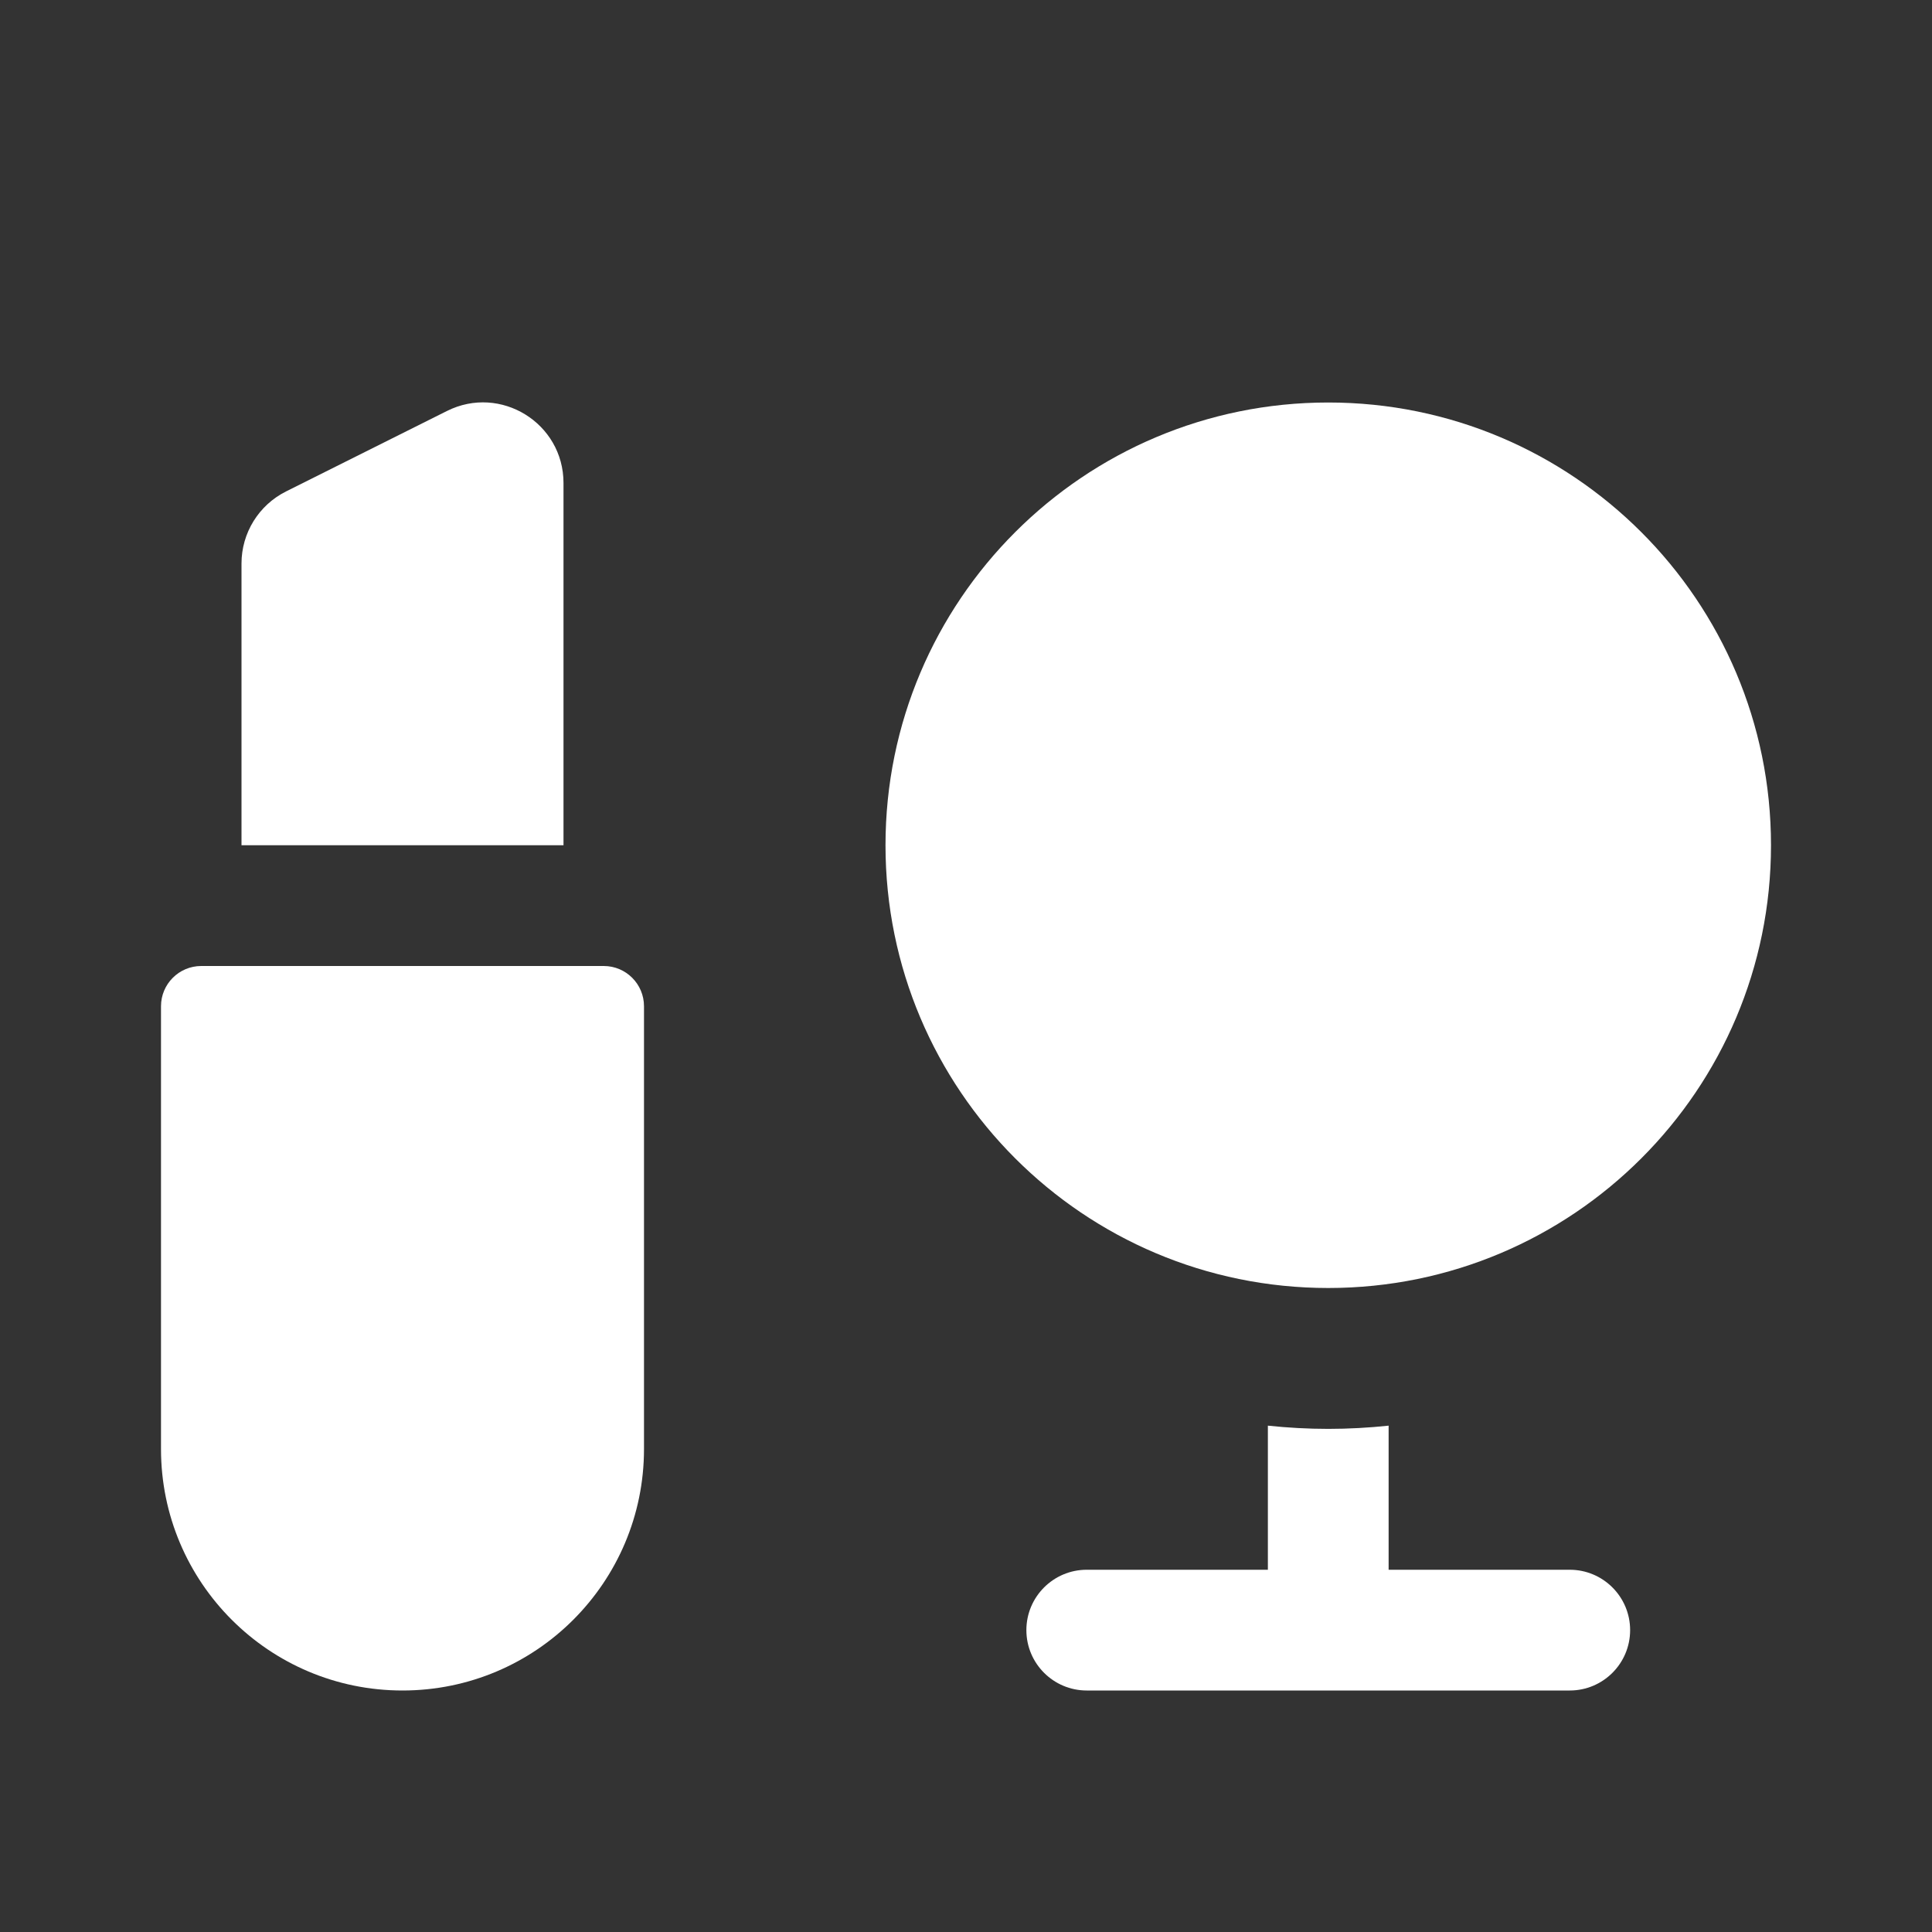
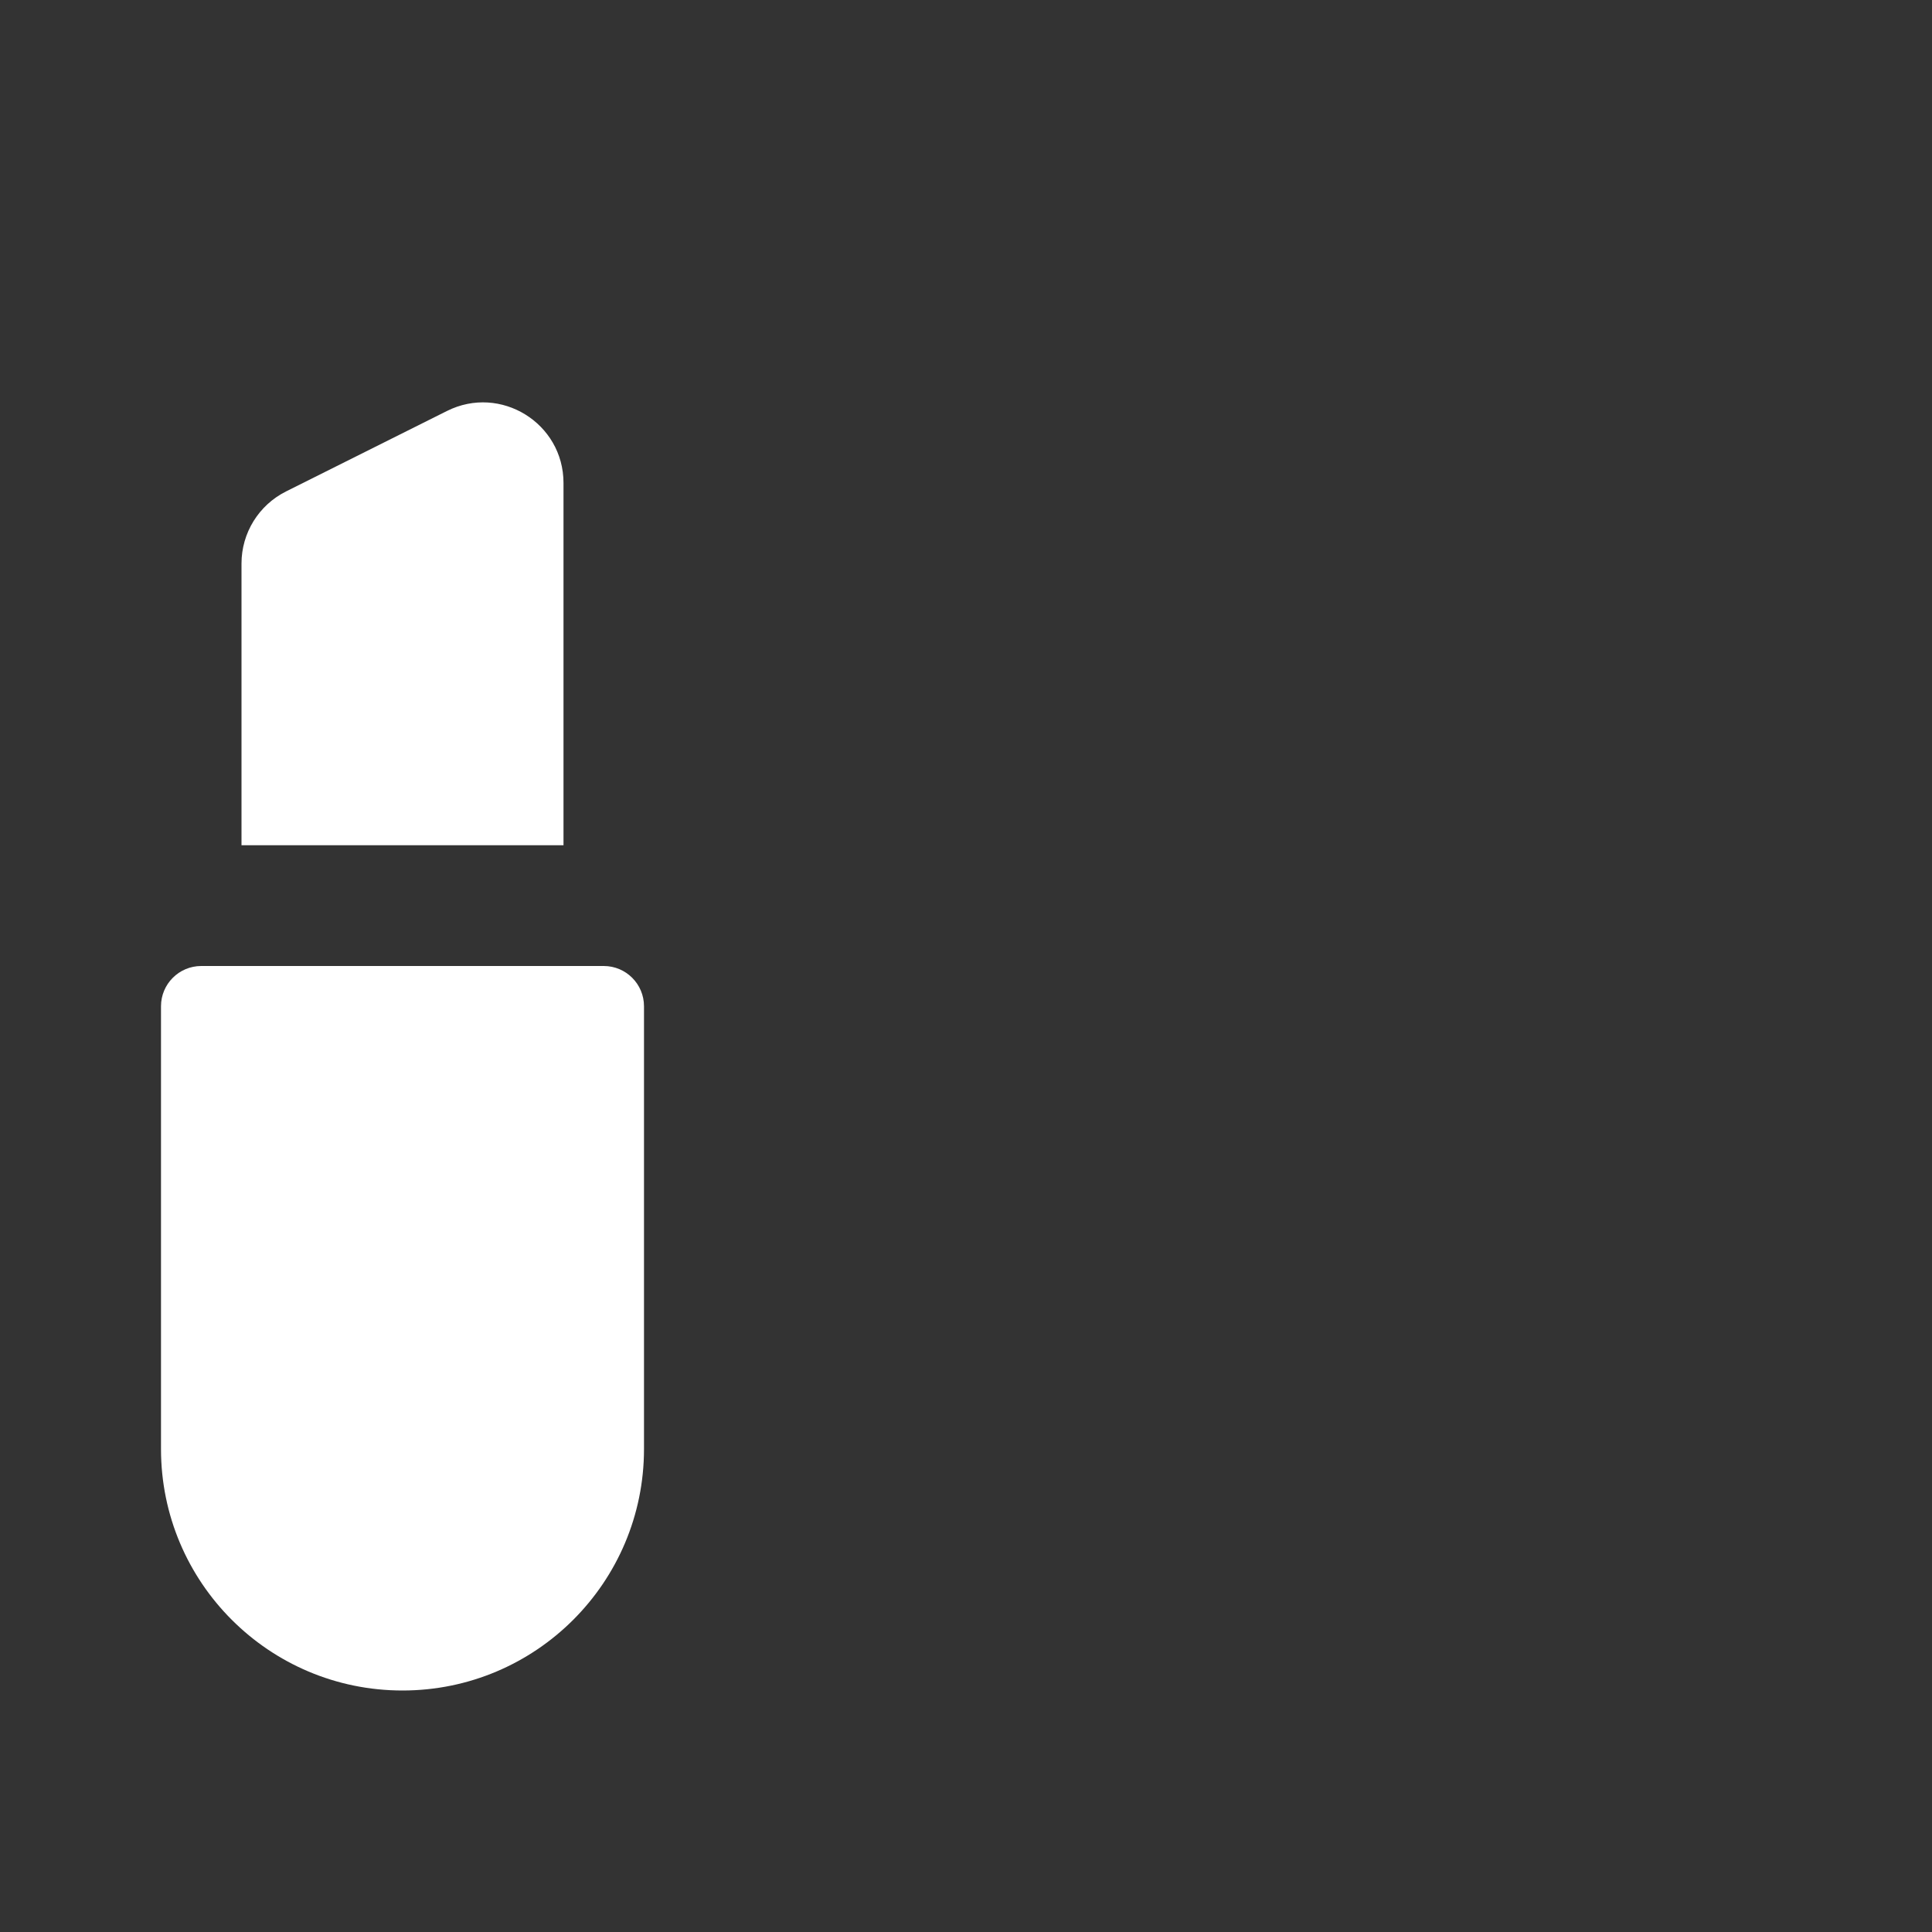
<svg xmlns="http://www.w3.org/2000/svg" width="800px" height="800px" viewBox="0 0 24 24" fill="none">
  <rect x="0" y="0" width="24" height="24" fill="#333333" stroke="none" />
  <g id="SVGRepo_bgCarrier" stroke-width="0" />
  <g id="SVGRepo_tracerCarrier" stroke-linecap="round" stroke-linejoin="round" />
  <g id="SVGRepo_iconCarrier">
    <path d="M2 12.5C2 12.224 2.224 12 2.5 12H7.5C7.776 12 8 12.224 8 12.5V18C8 19.657 6.657 21 5 21C3.343 21 2 19.657 2 18V12.5Z" fill="#ffffff" />
    <path d="M3 10.5H7V6C7 5.256 6.218 4.773 5.553 5.105L3.553 6.105C3.214 6.275 3 6.621 3 7V10.5Z" fill="#ffffff" />
-     <path d="M11 10.5C11 7.462 13.462 5 16.5 5C19.538 5 22 7.462 22 10.5C22 13.538 19.538 16 16.5 16C13.462 16 11 13.538 11 10.5Z" fill="#ffffff" />
-     <path d="M15.75 17.71C15.996 17.736 16.247 17.75 16.5 17.75C16.753 17.75 17.004 17.736 17.25 17.71V19.5H19.5C19.914 19.5 20.25 19.836 20.25 20.25C20.25 20.664 19.914 21 19.5 21H13.5C13.086 21 12.75 20.664 12.75 20.25C12.75 19.836 13.086 19.5 13.5 19.5H15.75V17.71Z" fill="#ffffff" />
  </g>
</svg>